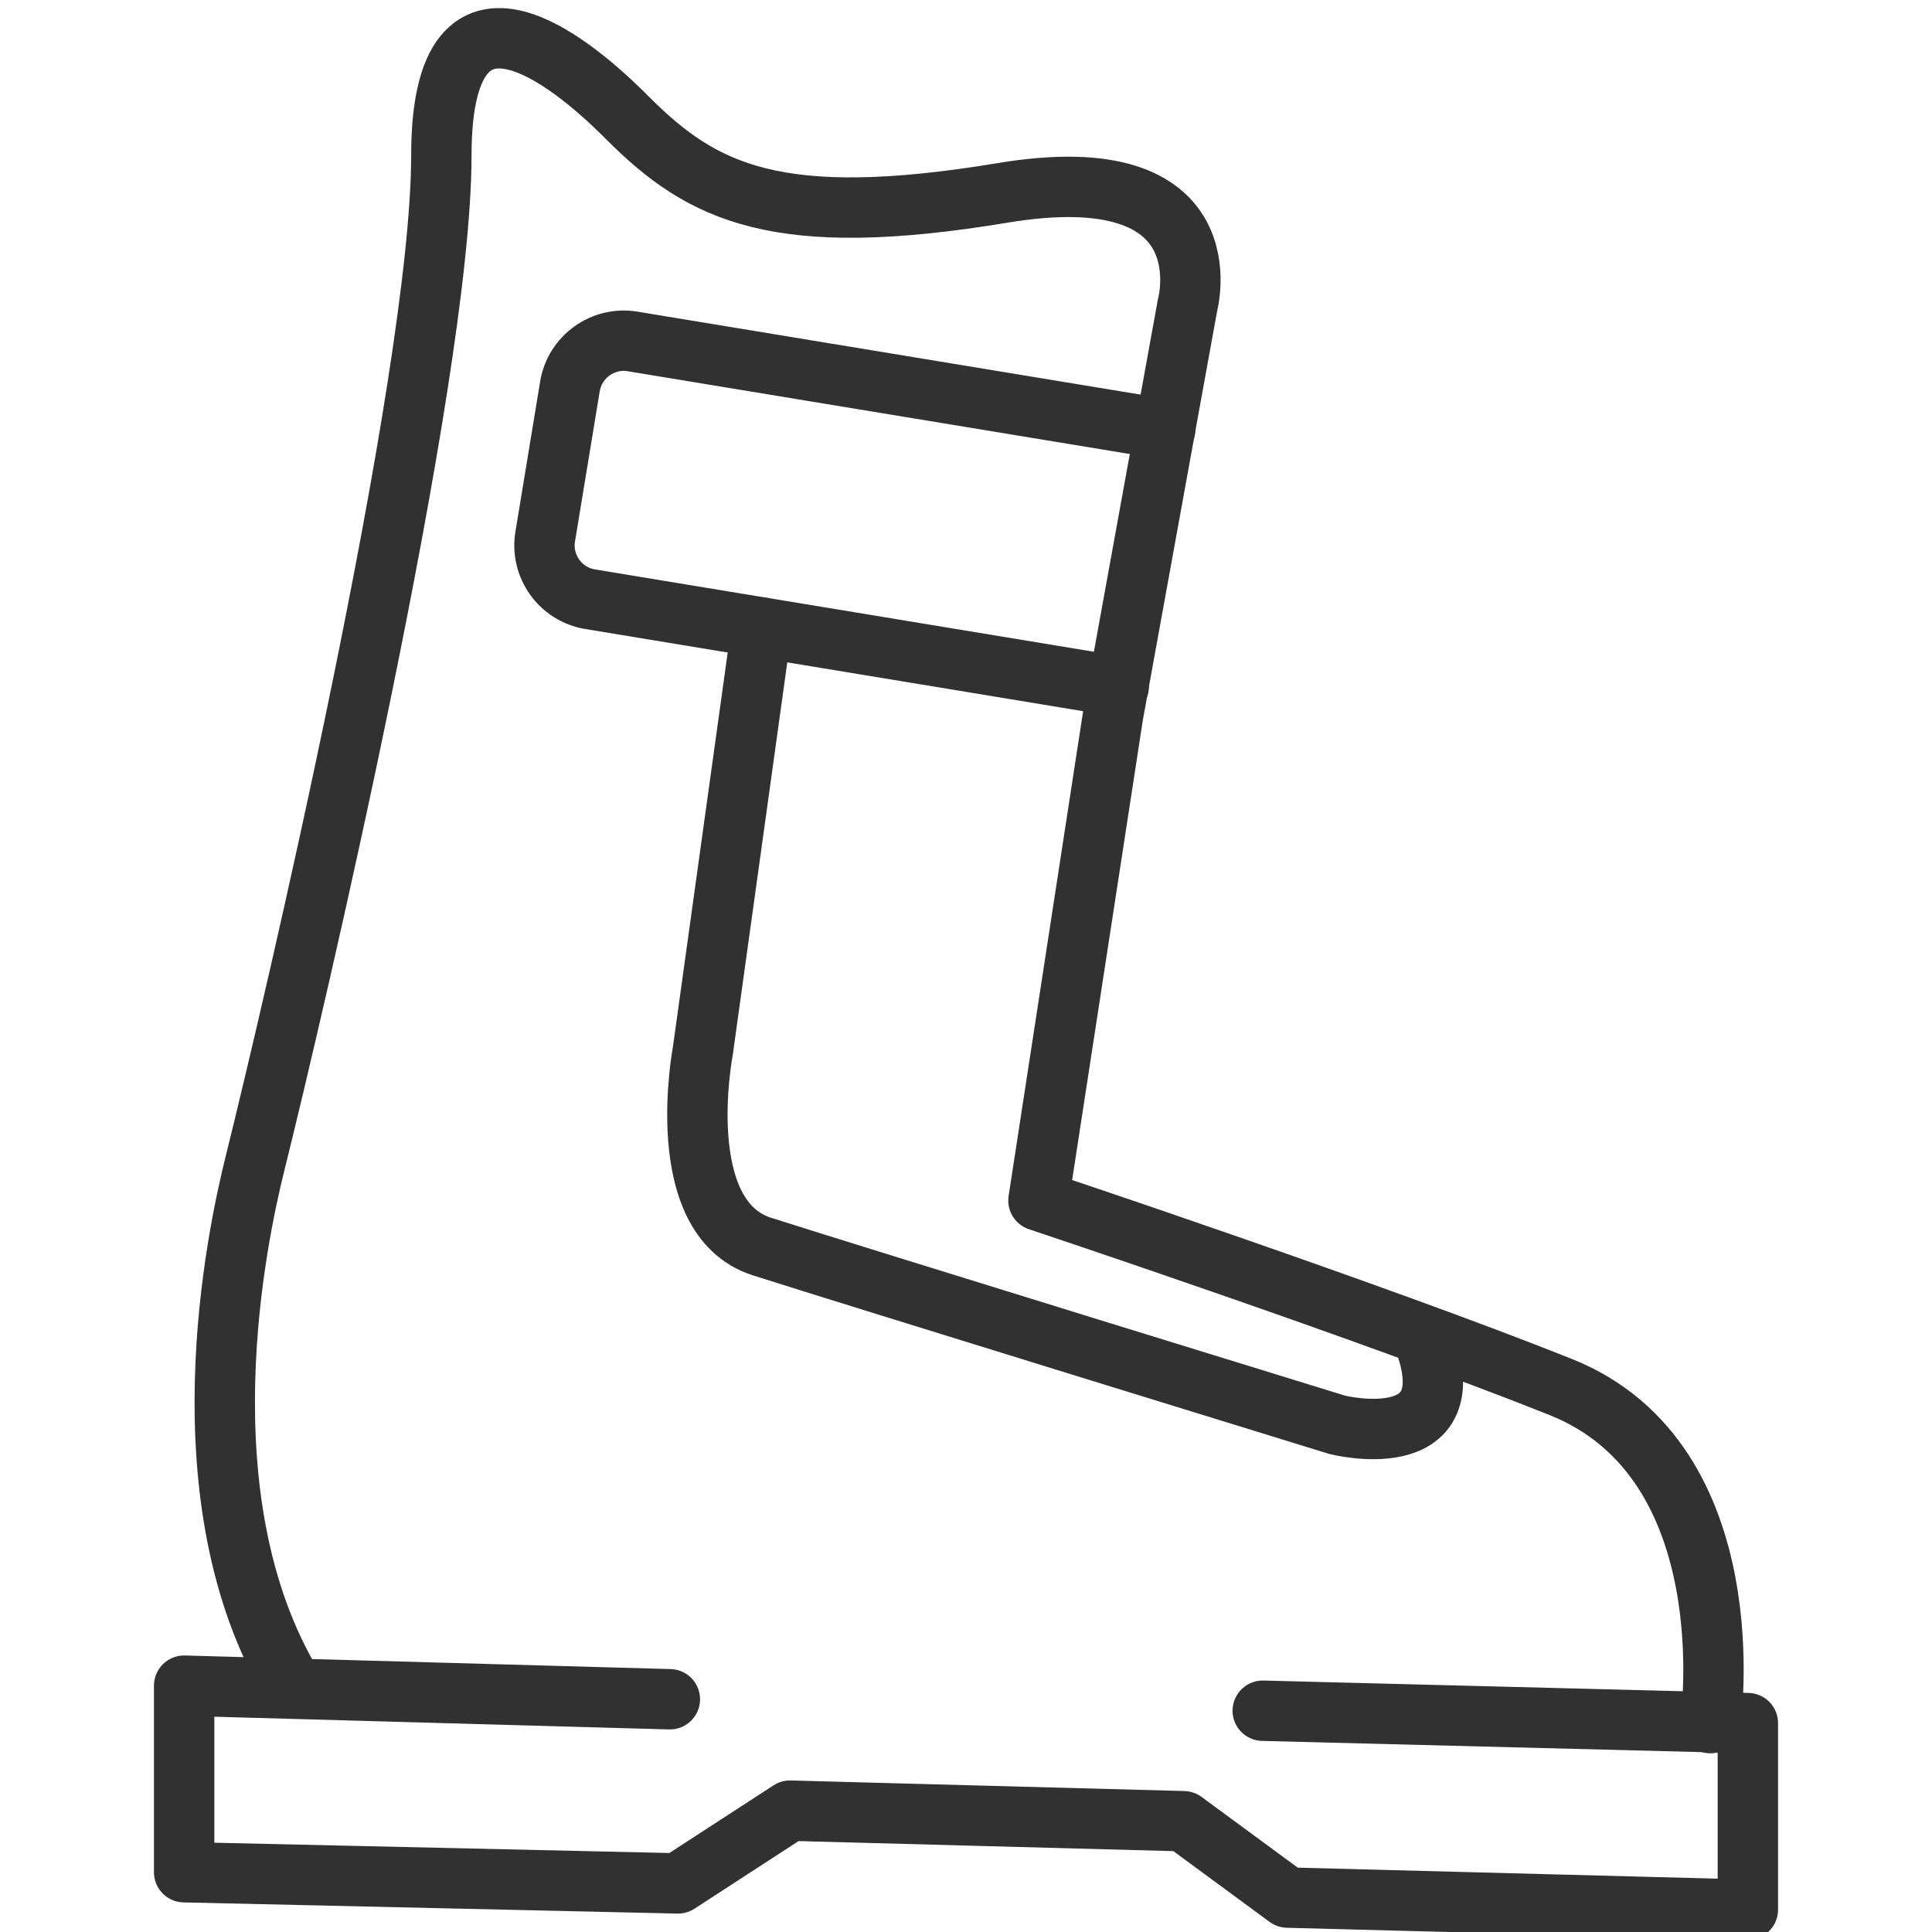
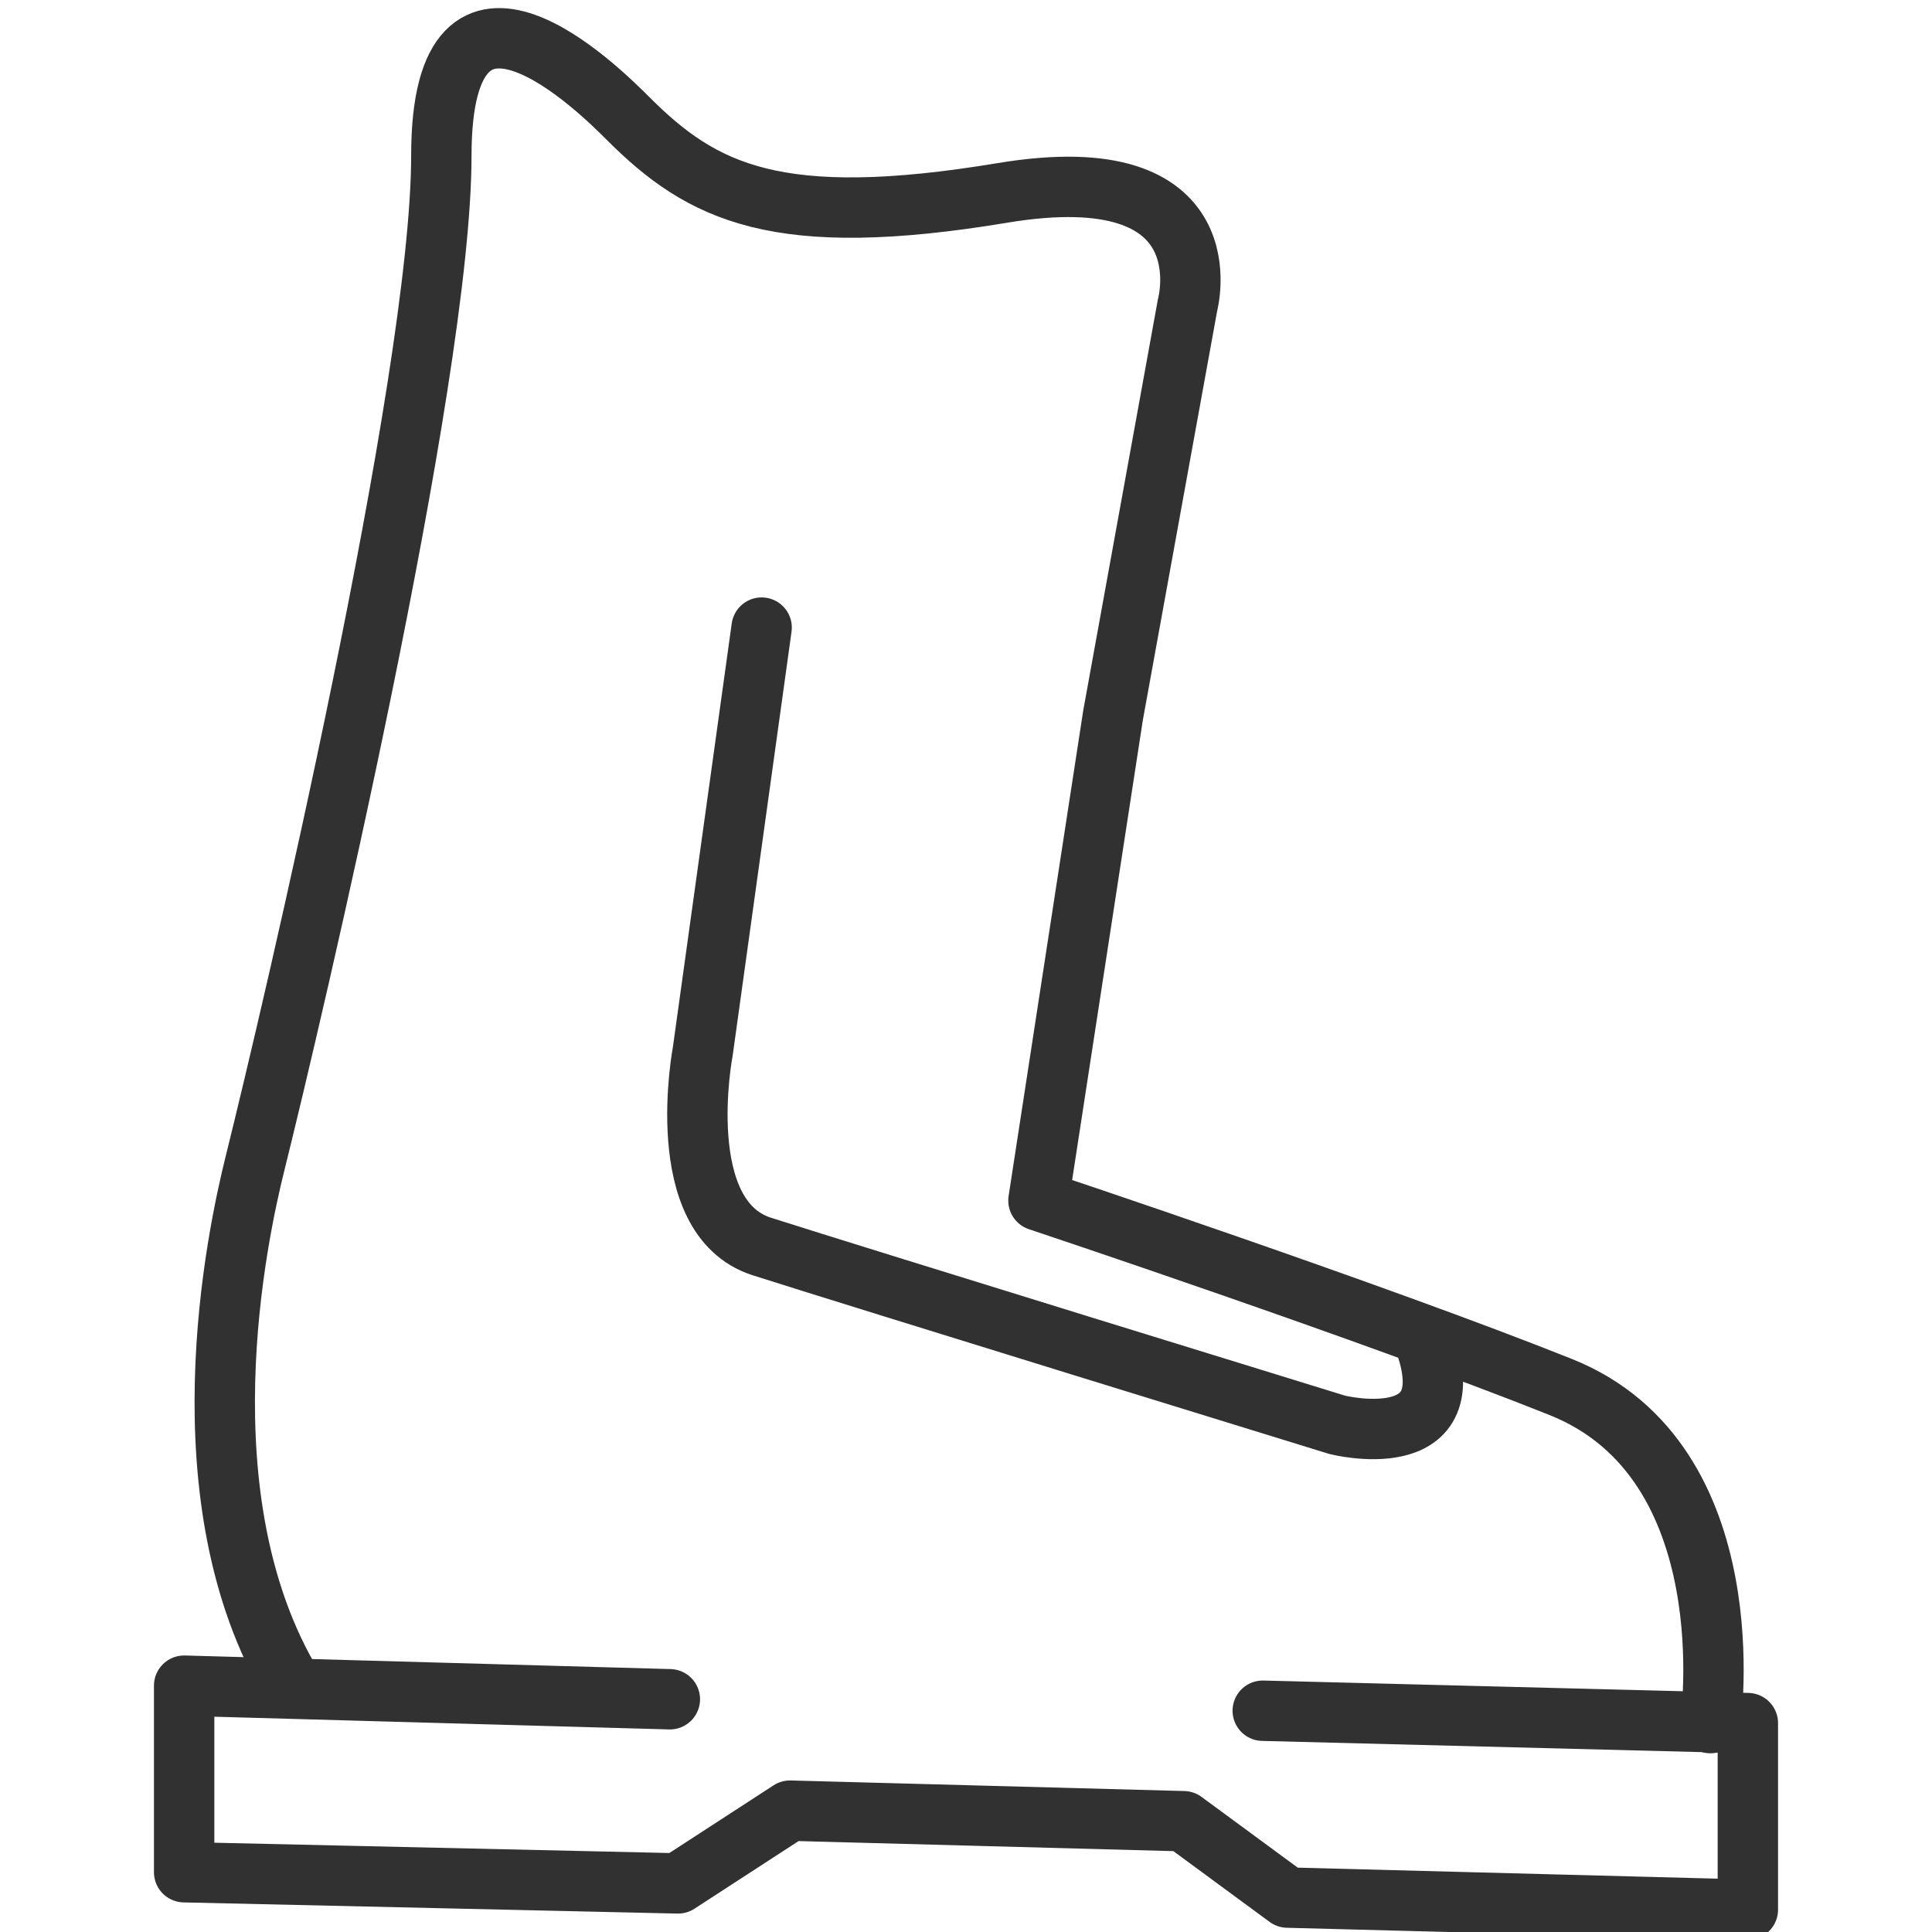
<svg xmlns="http://www.w3.org/2000/svg" version="1.1" id="Calque_77" x="0px" y="0px" viewBox="0 0 64 64" style="enable-background:new 0 0 64 64;" xml:space="preserve">
  <style type="text/css">
	.st0{fill:none;stroke:#313131;stroke-width:2;stroke-linecap:round;stroke-linejoin:round;stroke-miterlimit:10;}
</style>
  <g>
    <path class="st0" d="M56.66,57.08c0,0,1.24-8.65-4.95-11.13c-6.18-2.47-17.31-6.18-17.31-6.18l2.47-16.07l2.47-13.6   c0,0,1.34-4.95-6.13-3.71s-9.94,0-12.41-2.47c-0.87-0.87-6.18-6.18-6.18,1.24S9.68,33.59,8.45,38.53   c-0.6,2.4-2.47,11.13,1.24,17.31" />
    <polyline class="st0" points="41.83,56.67 57.9,57.08 57.9,63.26 42.65,62.86 39.21,60.33 26.17,59.98 22.46,62.39 6.1,62.02    6.1,55.84 22.19,56.29  " />
-     <path class="st0" d="M37.06,22.74l-17.51-2.89c-0.98-0.16-1.65-1.09-1.49-2.07l0.82-4.98c0.16-0.98,1.09-1.65,2.07-1.49l17.65,2.91   " />
    <path class="st0" d="M25.23,20.79l-1.95,14.04c0,0-1.05,5.49,1.95,6.46c3,0.96,19.07,5.91,19.07,5.91s4.19,1.05,2.93-2.65" />
  </g>
</svg>